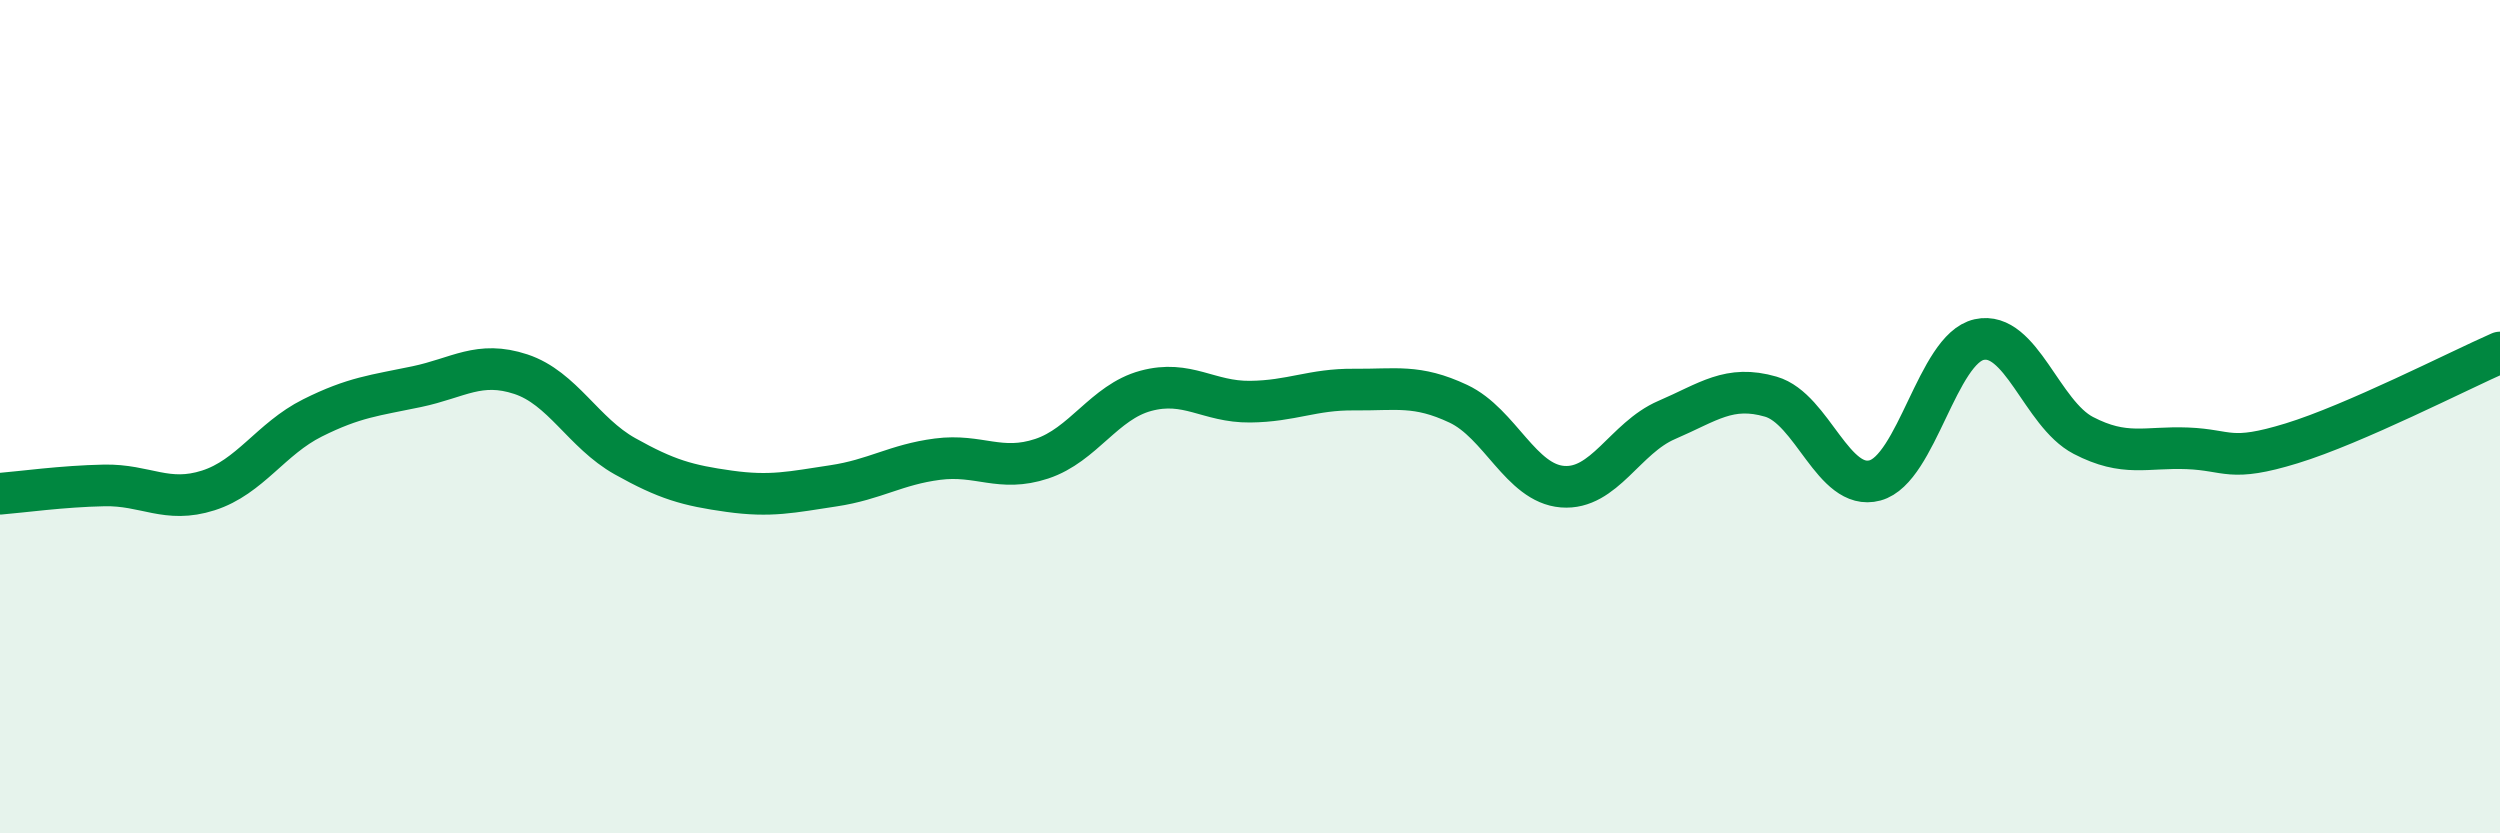
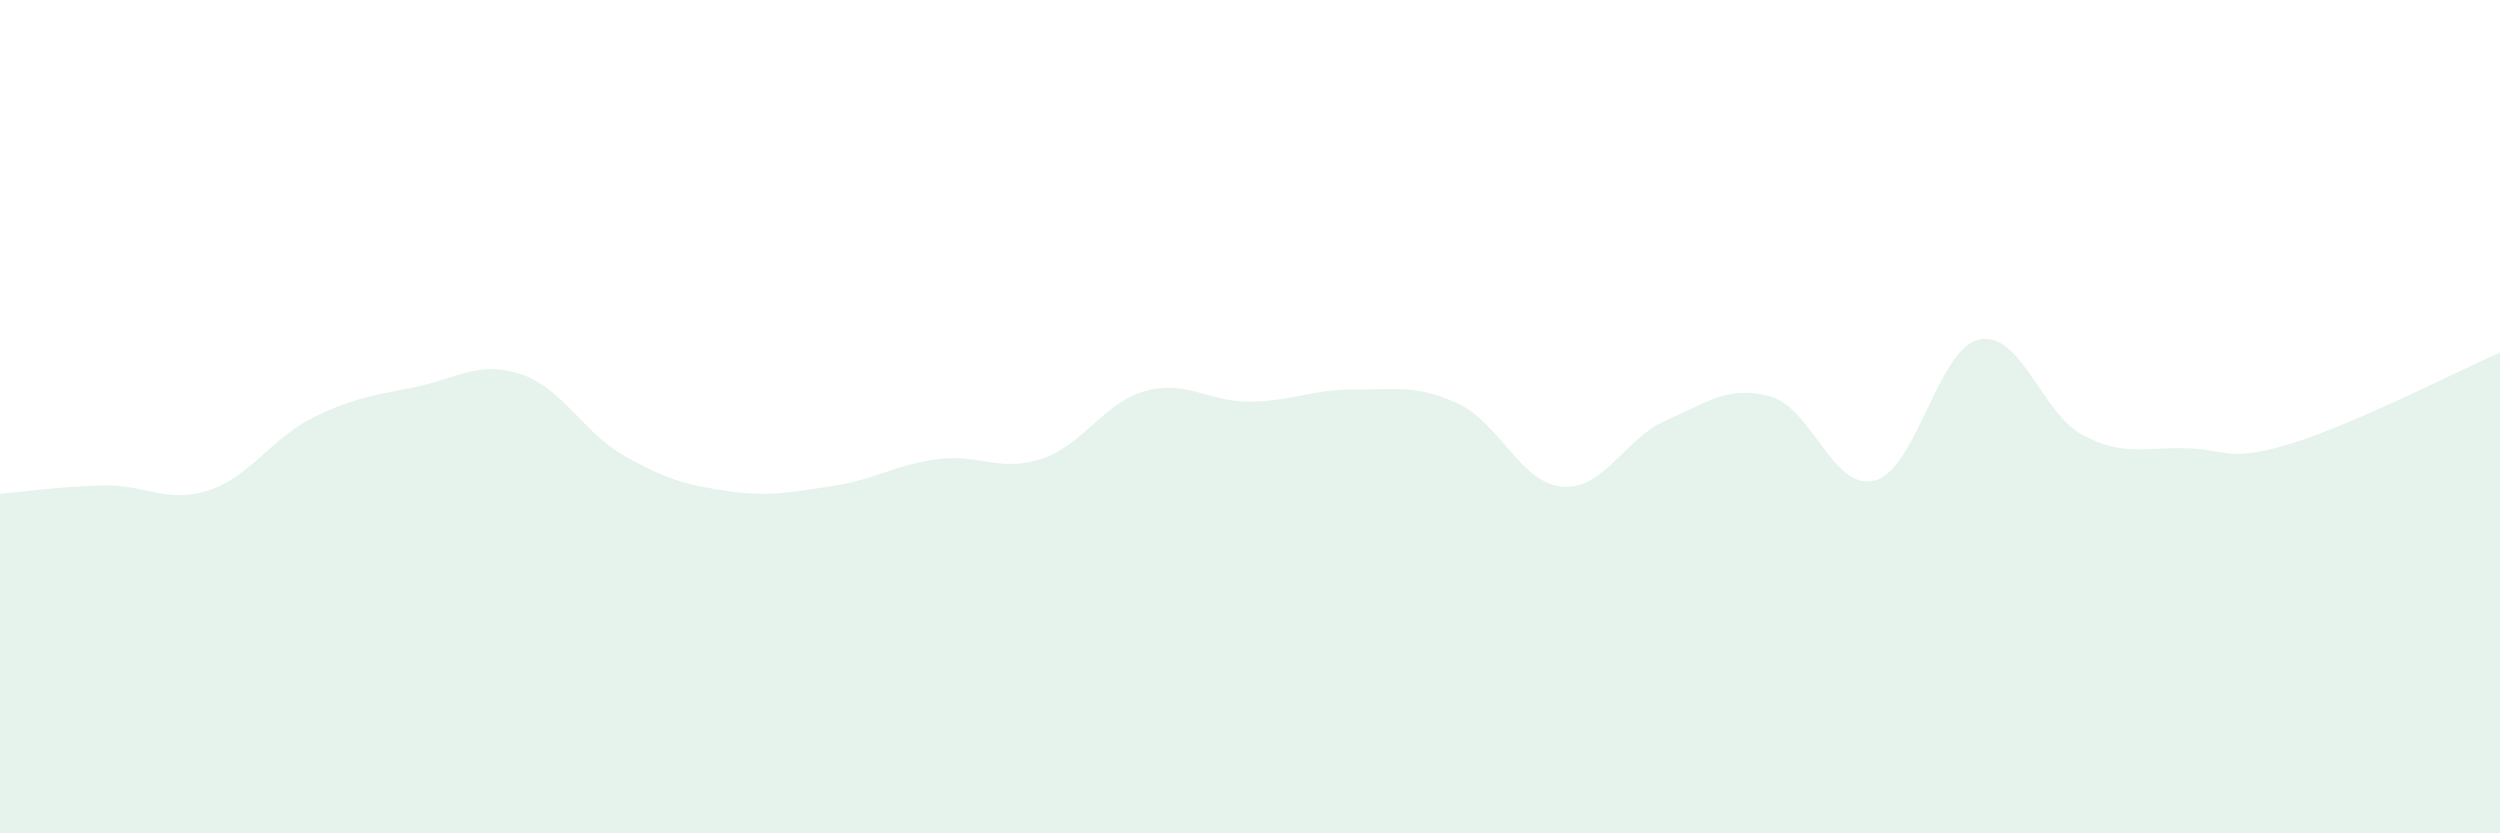
<svg xmlns="http://www.w3.org/2000/svg" width="60" height="20" viewBox="0 0 60 20">
  <path d="M 0,11.85 C 0.5,11.81 1.5,11.67 2.5,11.65 C 3.5,11.63 4,12.09 5,11.77 C 6,11.45 6.5,10.53 7.5,10.03 C 8.5,9.53 9,9.49 10,9.28 C 11,9.07 11.5,8.65 12.5,8.98 C 13.5,9.31 14,10.39 15,10.95 C 16,11.51 16.5,11.65 17.5,11.79 C 18.5,11.93 19,11.81 20,11.66 C 21,11.51 21.5,11.15 22.5,11.02 C 23.5,10.89 24,11.34 25,11.01 C 26,10.68 26.5,9.65 27.5,9.38 C 28.5,9.11 29,9.65 30,9.64 C 31,9.63 31.5,9.34 32.5,9.35 C 33.5,9.36 34,9.22 35,9.69 C 36,10.16 36.5,11.6 37.5,11.68 C 38.5,11.76 39,10.51 40,10.08 C 41,9.65 41.5,9.23 42.5,9.52 C 43.5,9.81 44,11.8 45,11.53 C 46,11.26 46.5,8.37 47.5,8.15 C 48.5,7.93 49,9.93 50,10.45 C 51,10.97 51.5,10.72 52.5,10.76 C 53.5,10.8 53.5,11.1 55,10.64 C 56.5,10.18 59,8.9 60,8.46L60 20L0 20Z" fill="#008740" opacity="0.1" stroke-linecap="round" stroke-linejoin="round" />
-   <path d="M 0,11.85 C 0.5,11.81 1.5,11.67 2.5,11.65 C 3.5,11.63 4,12.09 5,11.77 C 6,11.45 6.5,10.53 7.5,10.03 C 8.5,9.53 9,9.49 10,9.28 C 11,9.07 11.5,8.65 12.5,8.98 C 13.5,9.31 14,10.39 15,10.95 C 16,11.51 16.5,11.65 17.5,11.79 C 18.5,11.93 19,11.81 20,11.66 C 21,11.51 21.5,11.15 22.5,11.02 C 23.5,10.89 24,11.34 25,11.01 C 26,10.68 26.5,9.65 27.5,9.38 C 28.5,9.11 29,9.65 30,9.64 C 31,9.63 31.5,9.34 32.5,9.35 C 33.5,9.36 34,9.22 35,9.69 C 36,10.16 36.5,11.6 37.5,11.68 C 38.5,11.76 39,10.51 40,10.08 C 41,9.65 41.5,9.23 42.5,9.52 C 43.5,9.81 44,11.8 45,11.53 C 46,11.26 46.5,8.37 47.5,8.15 C 48.5,7.93 49,9.93 50,10.45 C 51,10.97 51.5,10.72 52.5,10.76 C 53.5,10.8 53.5,11.1 55,10.64 C 56.5,10.18 59,8.9 60,8.46" stroke="#008740" stroke-width="1" fill="none" stroke-linecap="round" stroke-linejoin="round" />
</svg>